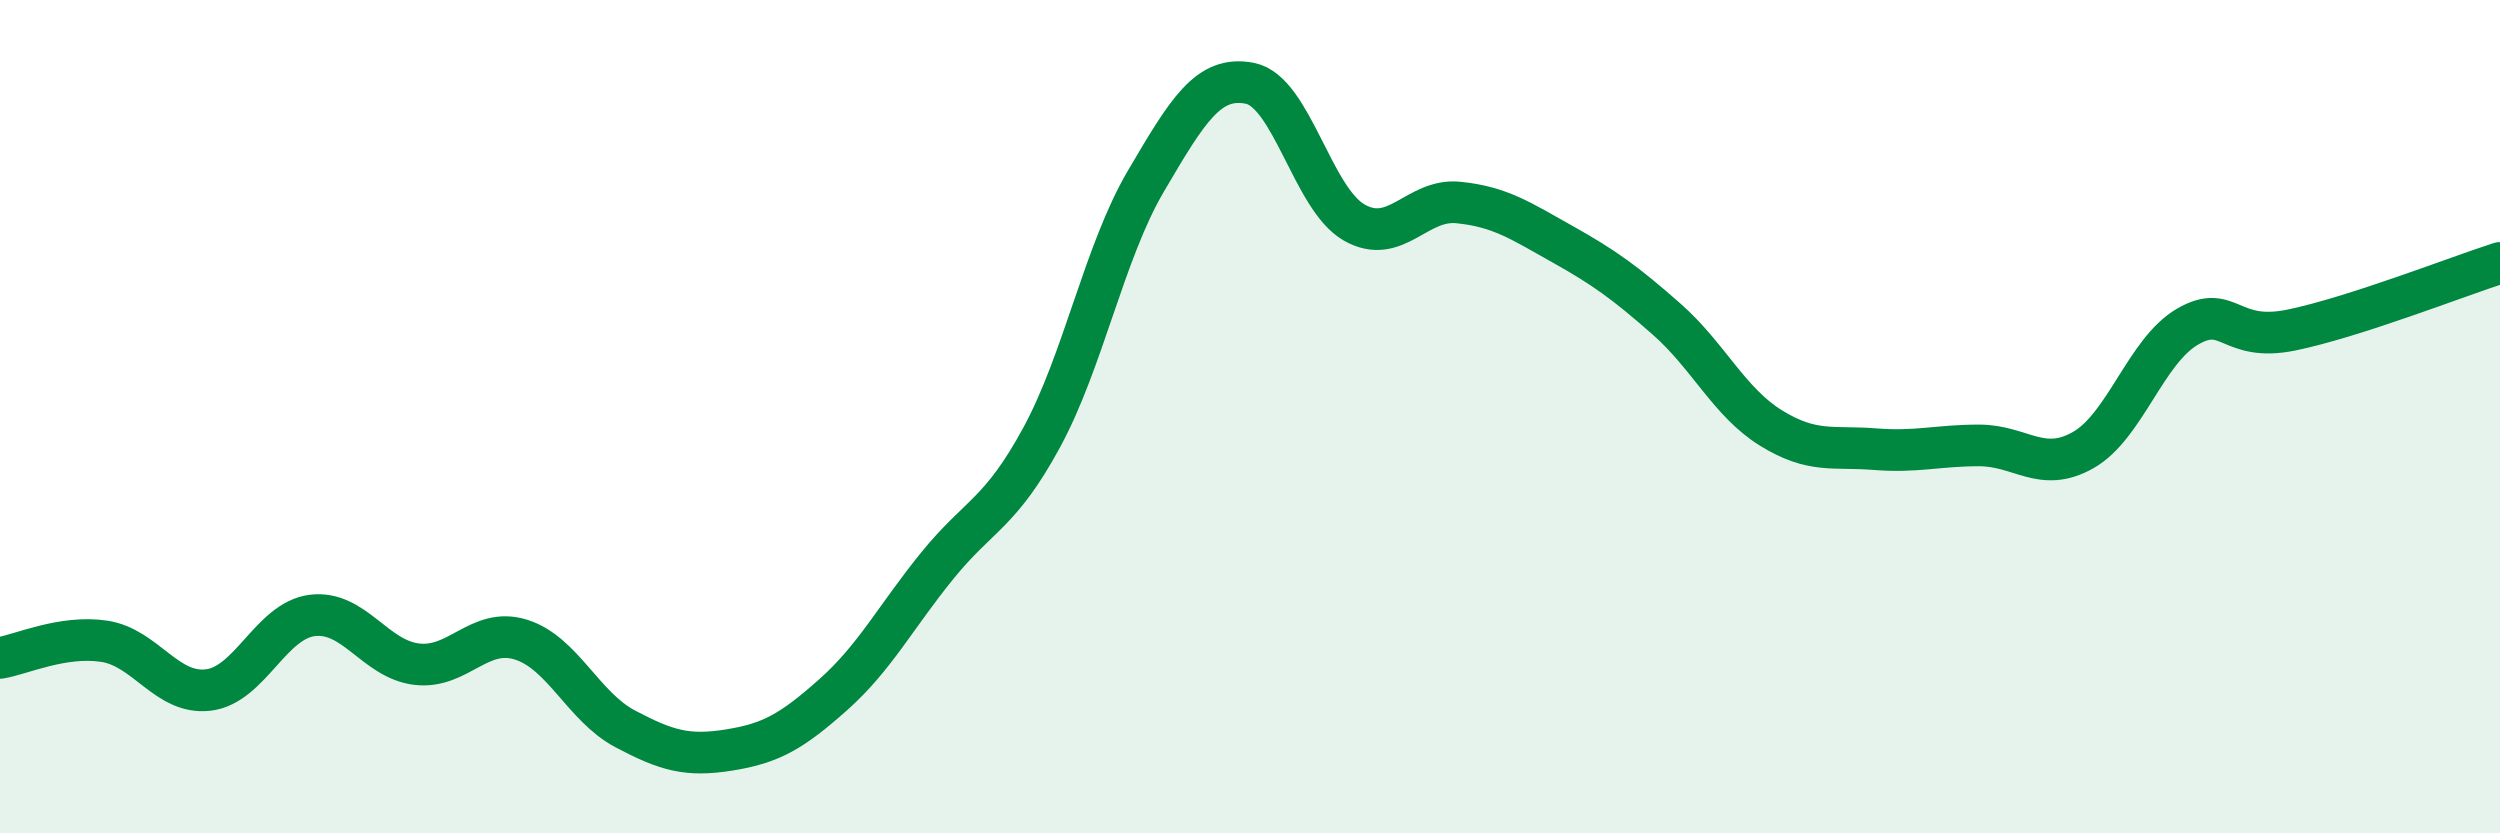
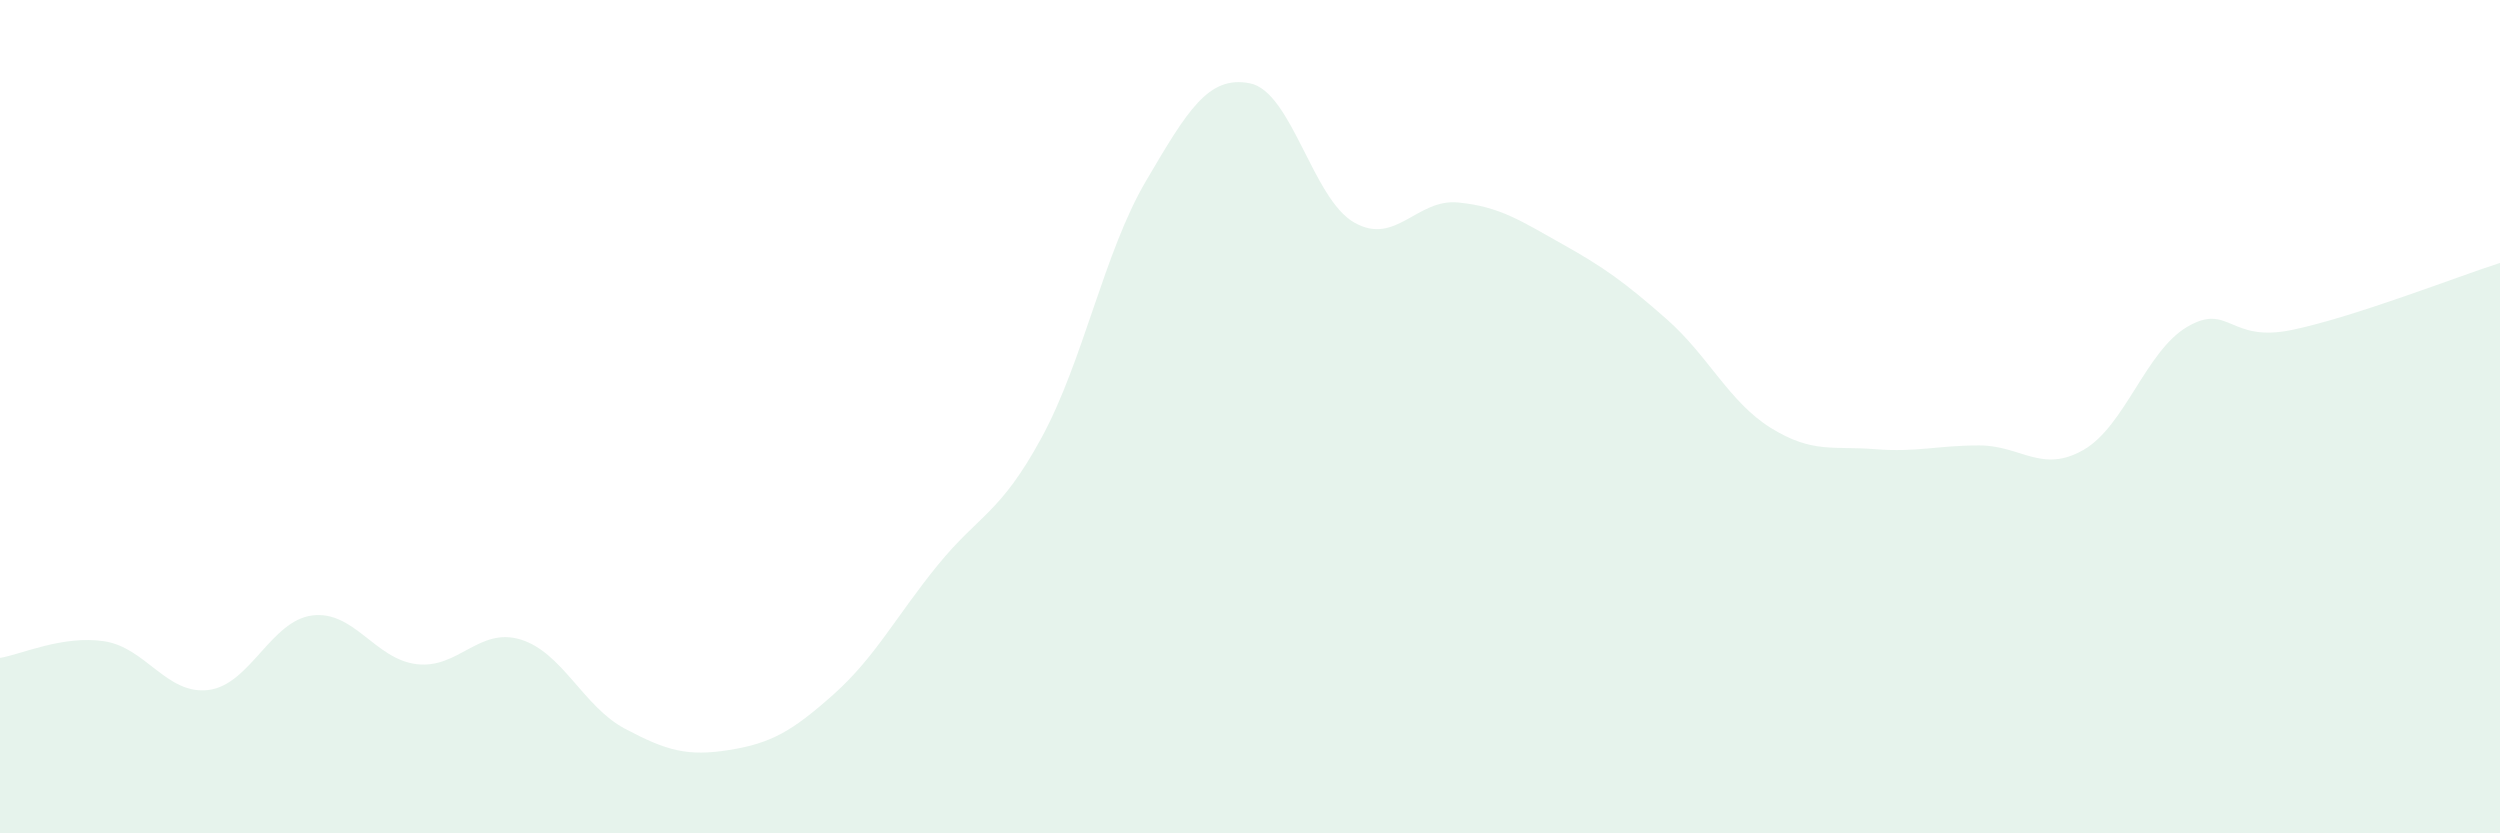
<svg xmlns="http://www.w3.org/2000/svg" width="60" height="20" viewBox="0 0 60 20">
  <path d="M 0,15.79 C 0.5,15.71 1.5,15.24 2.5,15.39 C 3.5,15.54 4,16.68 5,16.56 C 6,16.44 6.5,14.89 7.5,14.77 C 8.5,14.65 9,15.82 10,15.94 C 11,16.06 11.5,15.04 12.5,15.35 C 13.5,15.66 14,16.96 15,17.49 C 16,18.02 16.5,18.16 17.5,18 C 18.5,17.84 19,17.56 20,16.67 C 21,15.78 21.5,14.8 22.5,13.57 C 23.5,12.34 24,12.34 25,10.5 C 26,8.66 26.5,6.05 27.5,4.35 C 28.5,2.65 29,1.8 30,2 C 31,2.2 31.5,4.77 32.5,5.34 C 33.5,5.91 34,4.76 35,4.86 C 36,4.96 36.5,5.3 37.5,5.86 C 38.5,6.42 39,6.78 40,7.66 C 41,8.54 41.5,9.65 42.5,10.27 C 43.5,10.89 44,10.7 45,10.78 C 46,10.86 46.5,10.69 47.5,10.69 C 48.5,10.69 49,11.37 50,10.8 C 51,10.23 51.5,8.42 52.5,7.84 C 53.5,7.26 53.5,8.23 55,7.92 C 56.5,7.61 59,6.63 60,6.31L60 20L0 20Z" fill="#008740" opacity="0.1" stroke-linecap="round" stroke-linejoin="round" />
-   <path d="M 0,15.79 C 0.5,15.71 1.5,15.24 2.5,15.39 C 3.5,15.54 4,16.68 5,16.56 C 6,16.44 6.5,14.89 7.5,14.77 C 8.5,14.65 9,15.82 10,15.94 C 11,16.06 11.5,15.04 12.5,15.35 C 13.5,15.66 14,16.96 15,17.49 C 16,18.02 16.5,18.16 17.5,18 C 18.5,17.84 19,17.56 20,16.67 C 21,15.78 21.5,14.8 22.5,13.57 C 23.5,12.34 24,12.34 25,10.5 C 26,8.66 26.5,6.05 27.5,4.35 C 28.5,2.65 29,1.8 30,2 C 31,2.2 31.5,4.77 32.5,5.34 C 33.5,5.91 34,4.76 35,4.86 C 36,4.96 36.5,5.3 37.5,5.86 C 38.5,6.42 39,6.78 40,7.66 C 41,8.54 41.5,9.65 42.5,10.27 C 43.5,10.89 44,10.7 45,10.78 C 46,10.86 46.5,10.69 47.5,10.69 C 48.5,10.69 49,11.37 50,10.8 C 51,10.23 51.5,8.42 52.5,7.84 C 53.5,7.26 53.5,8.23 55,7.92 C 56.5,7.61 59,6.63 60,6.31" stroke="#008740" stroke-width="1" fill="none" stroke-linecap="round" stroke-linejoin="round" />
</svg>